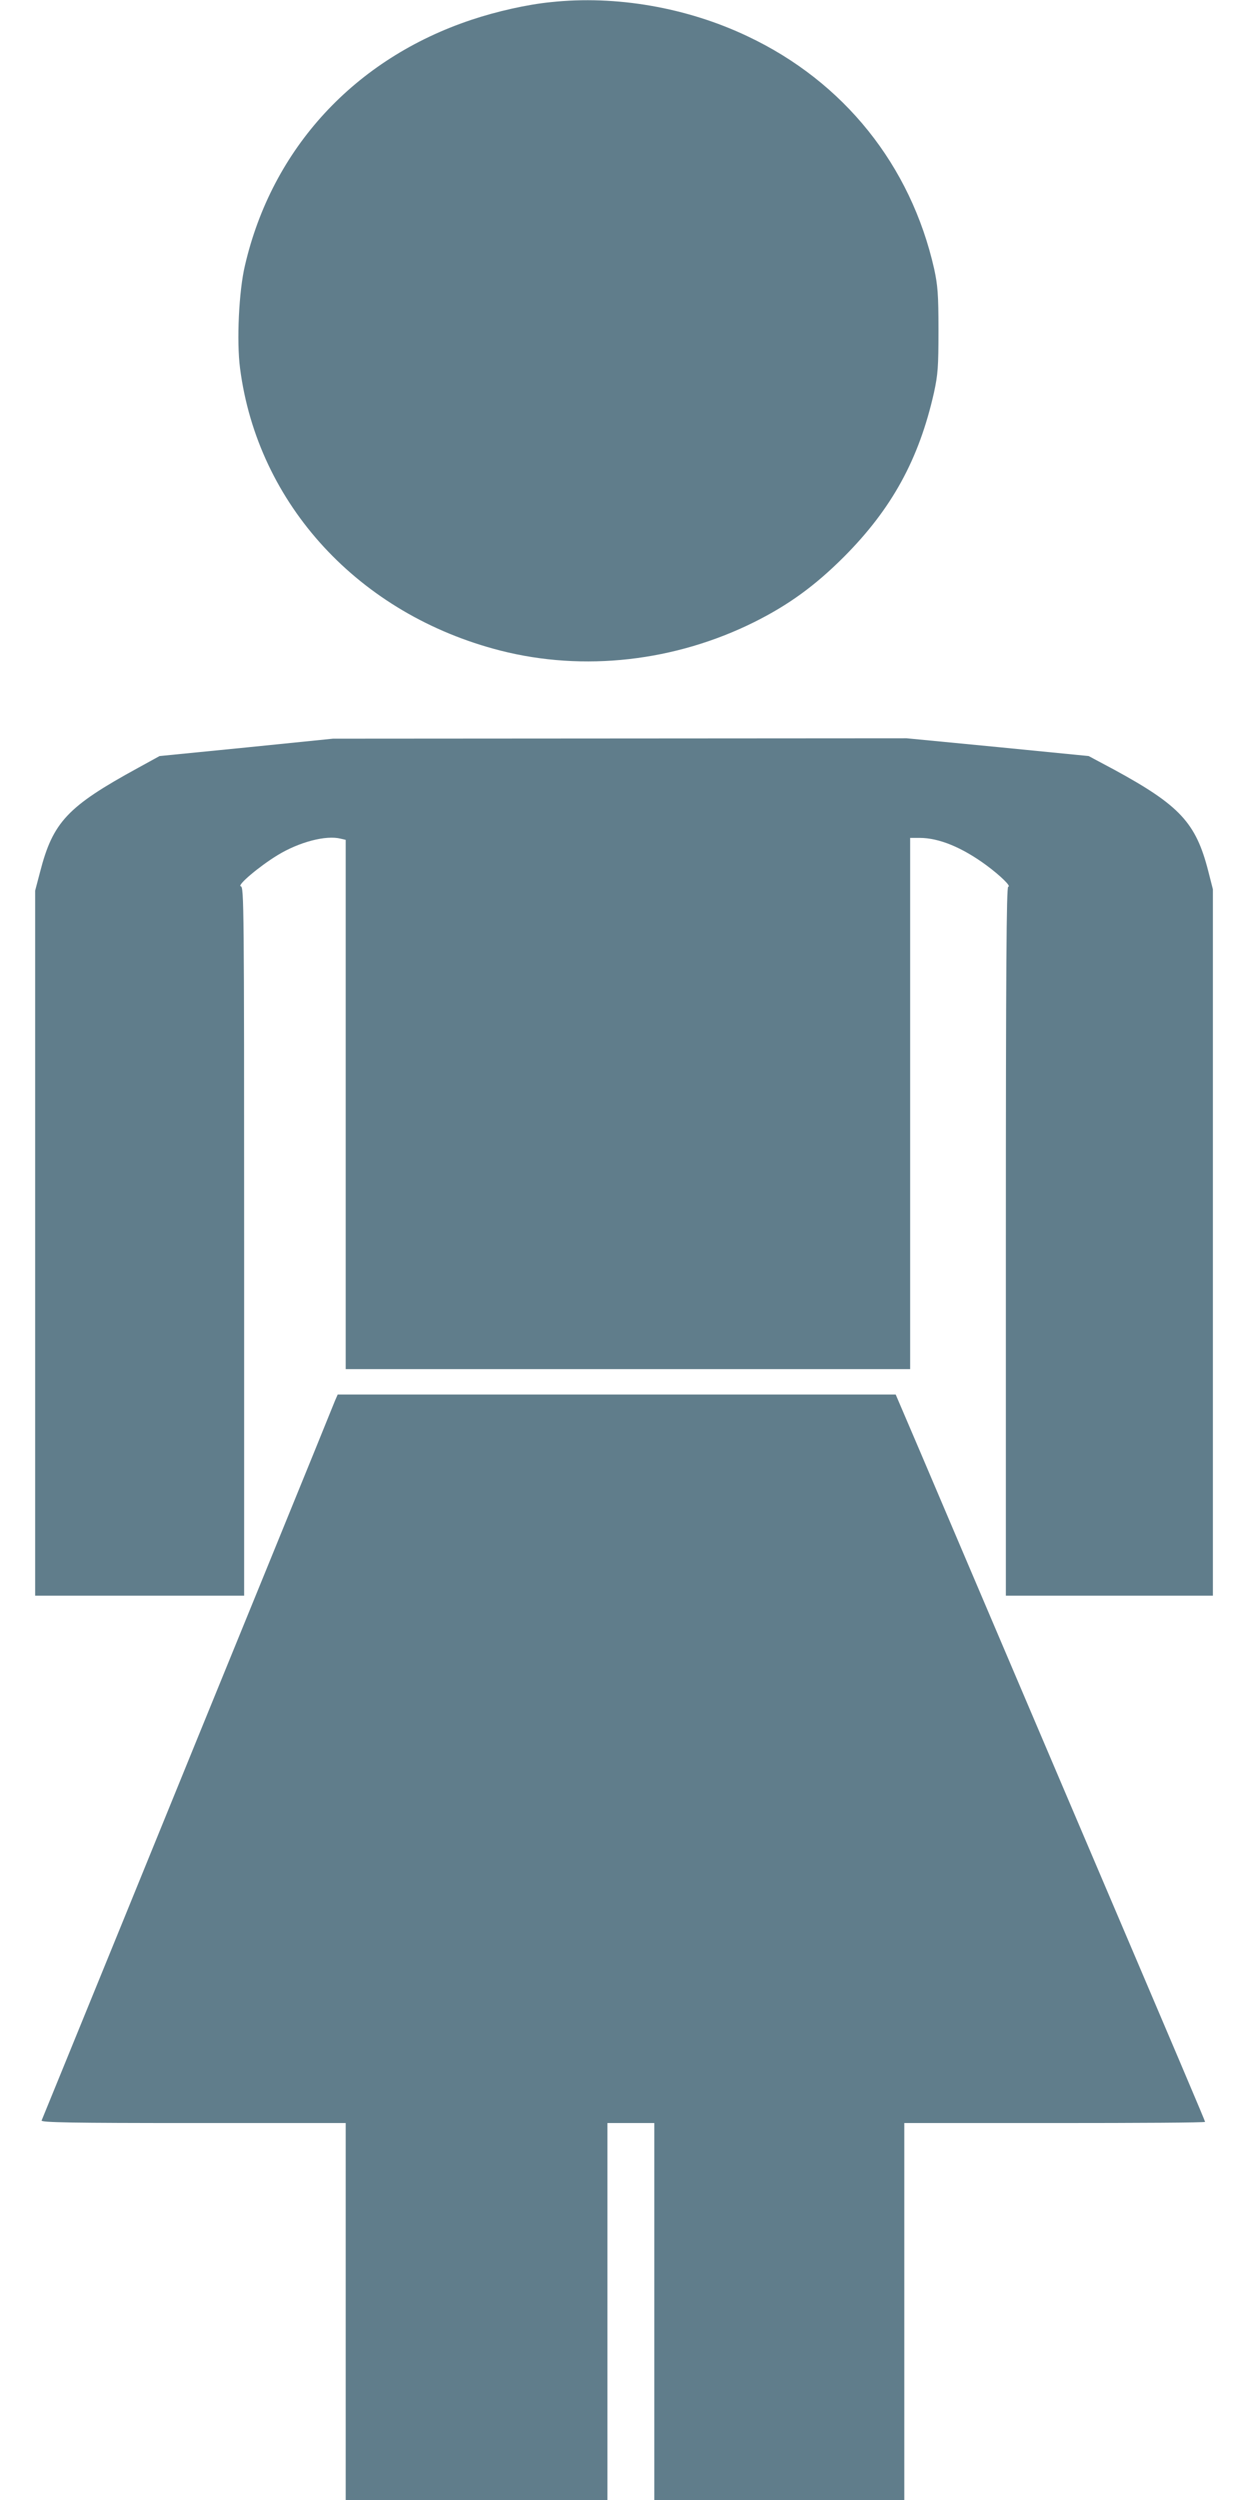
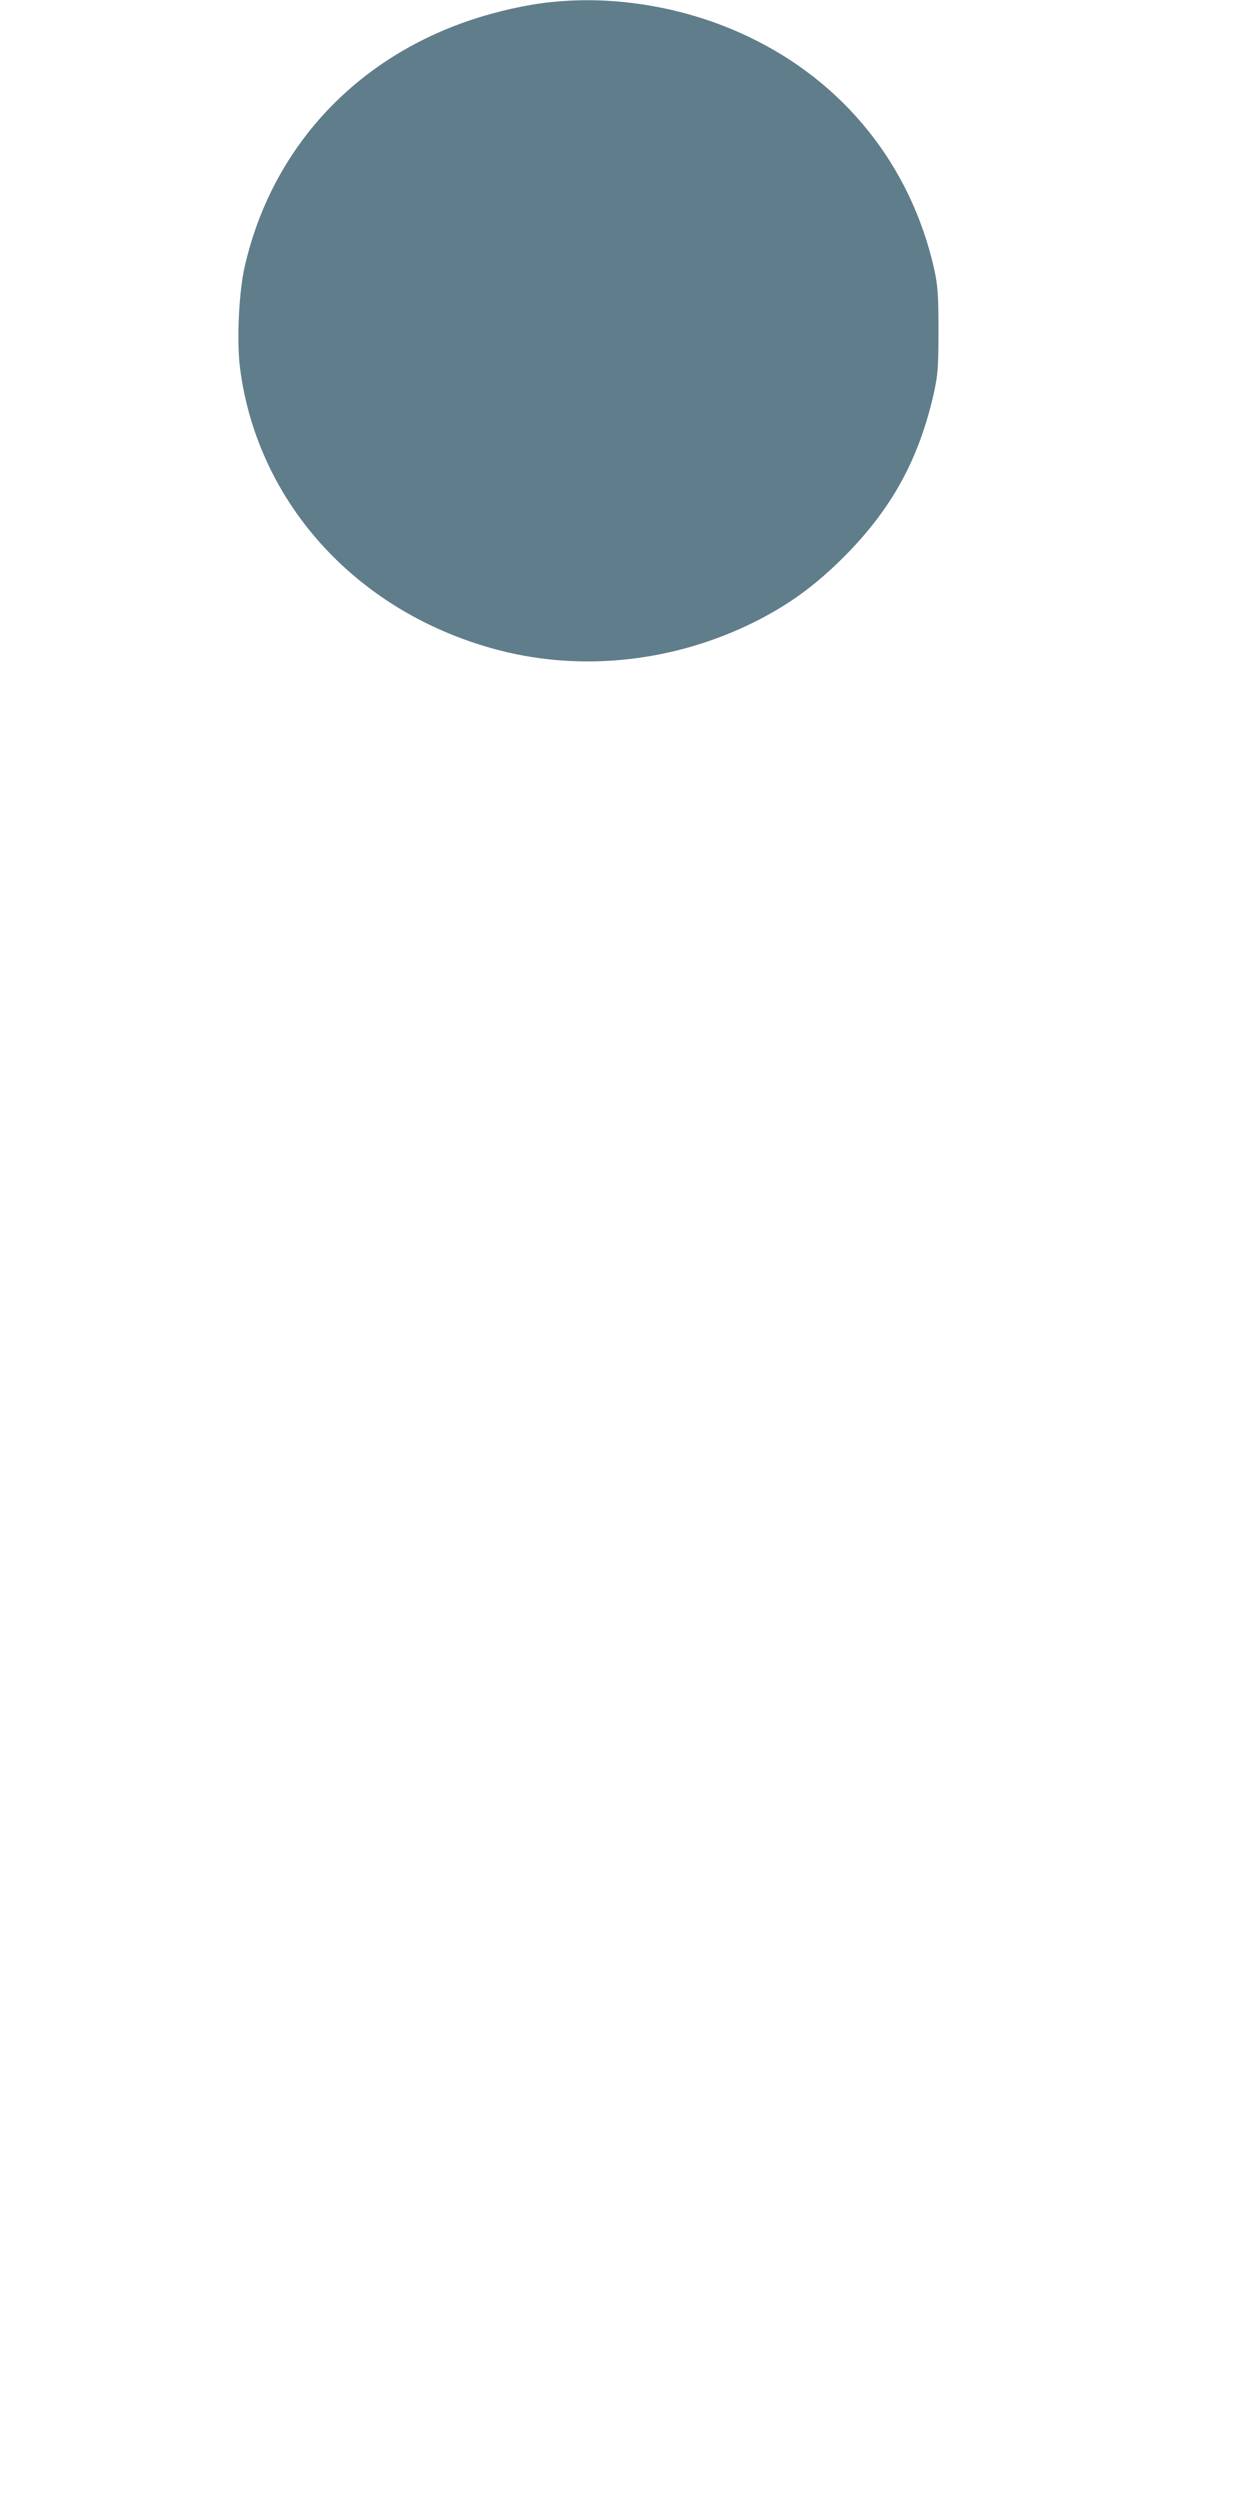
<svg xmlns="http://www.w3.org/2000/svg" version="1.0" width="640pt" height="1280pt" viewBox="0 0 640 1280" preserveAspectRatio="xMidYMid meet">
  <g transform="translate(0,1280) scale(0.1,-0.1)" fill="#607d8b" stroke="none">
    <path d="M2820 12789 c-121 -12 -276 -47 -405 -90 -598 -199 -1022 -658 -1161 -1259 -31 -130 -43 -387 -25 -525 90 -698 610 -1261 1333 -1446 427 -109 894 -56 1300 146 176 88 311 186 459 334 245 246 384 499 461 841 20 93 23 130 23 320 0 184 -4 229 -22 313 -120 531 -462 958 -955 1191 -311 148 -675 211 -1008 175z" />
-     <path d="M1261 8973 l-444 -44 -111 -61 c-360 -197 -435 -276 -501 -533 l-25 -95 0 -1805 0 -1805 535 0 535 0 0 1814 c0 1720 -1 1815 -17 1818 -22 4 95 103 189 160 110 67 247 103 322 84 l26 -6 0 -1355 0 -1355 1445 0 1445 0 0 1360 0 1360 48 0 c100 0 218 -49 342 -140 73 -54 130 -110 112 -110 -9 0 -12 -421 -12 -1815 l0 -1815 530 0 530 0 0 1809 0 1808 -24 94 c-63 246 -145 335 -481 518 l-131 70 -466 46 -466 45 -1468 -1 -1469 -1 -444 -45z" />
-     <path d="M1715 5628 c-7 -18 -162 -400 -345 -848 -183 -448 -517 -1267 -742 -1820 -226 -553 -412 -1011 -415 -1017 -4 -10 155 -13 776 -13 l781 0 0 -965 0 -965 670 0 670 0 0 965 0 965 120 0 120 0 0 -965 0 -965 640 0 640 0 0 965 0 965 770 0 c424 0 770 2 770 6 0 5 -118 283 -698 1644 -559 1313 -624 1465 -759 1783 l-127 297 -1428 0 -1429 0 -14 -32z" />
  </g>
</svg>